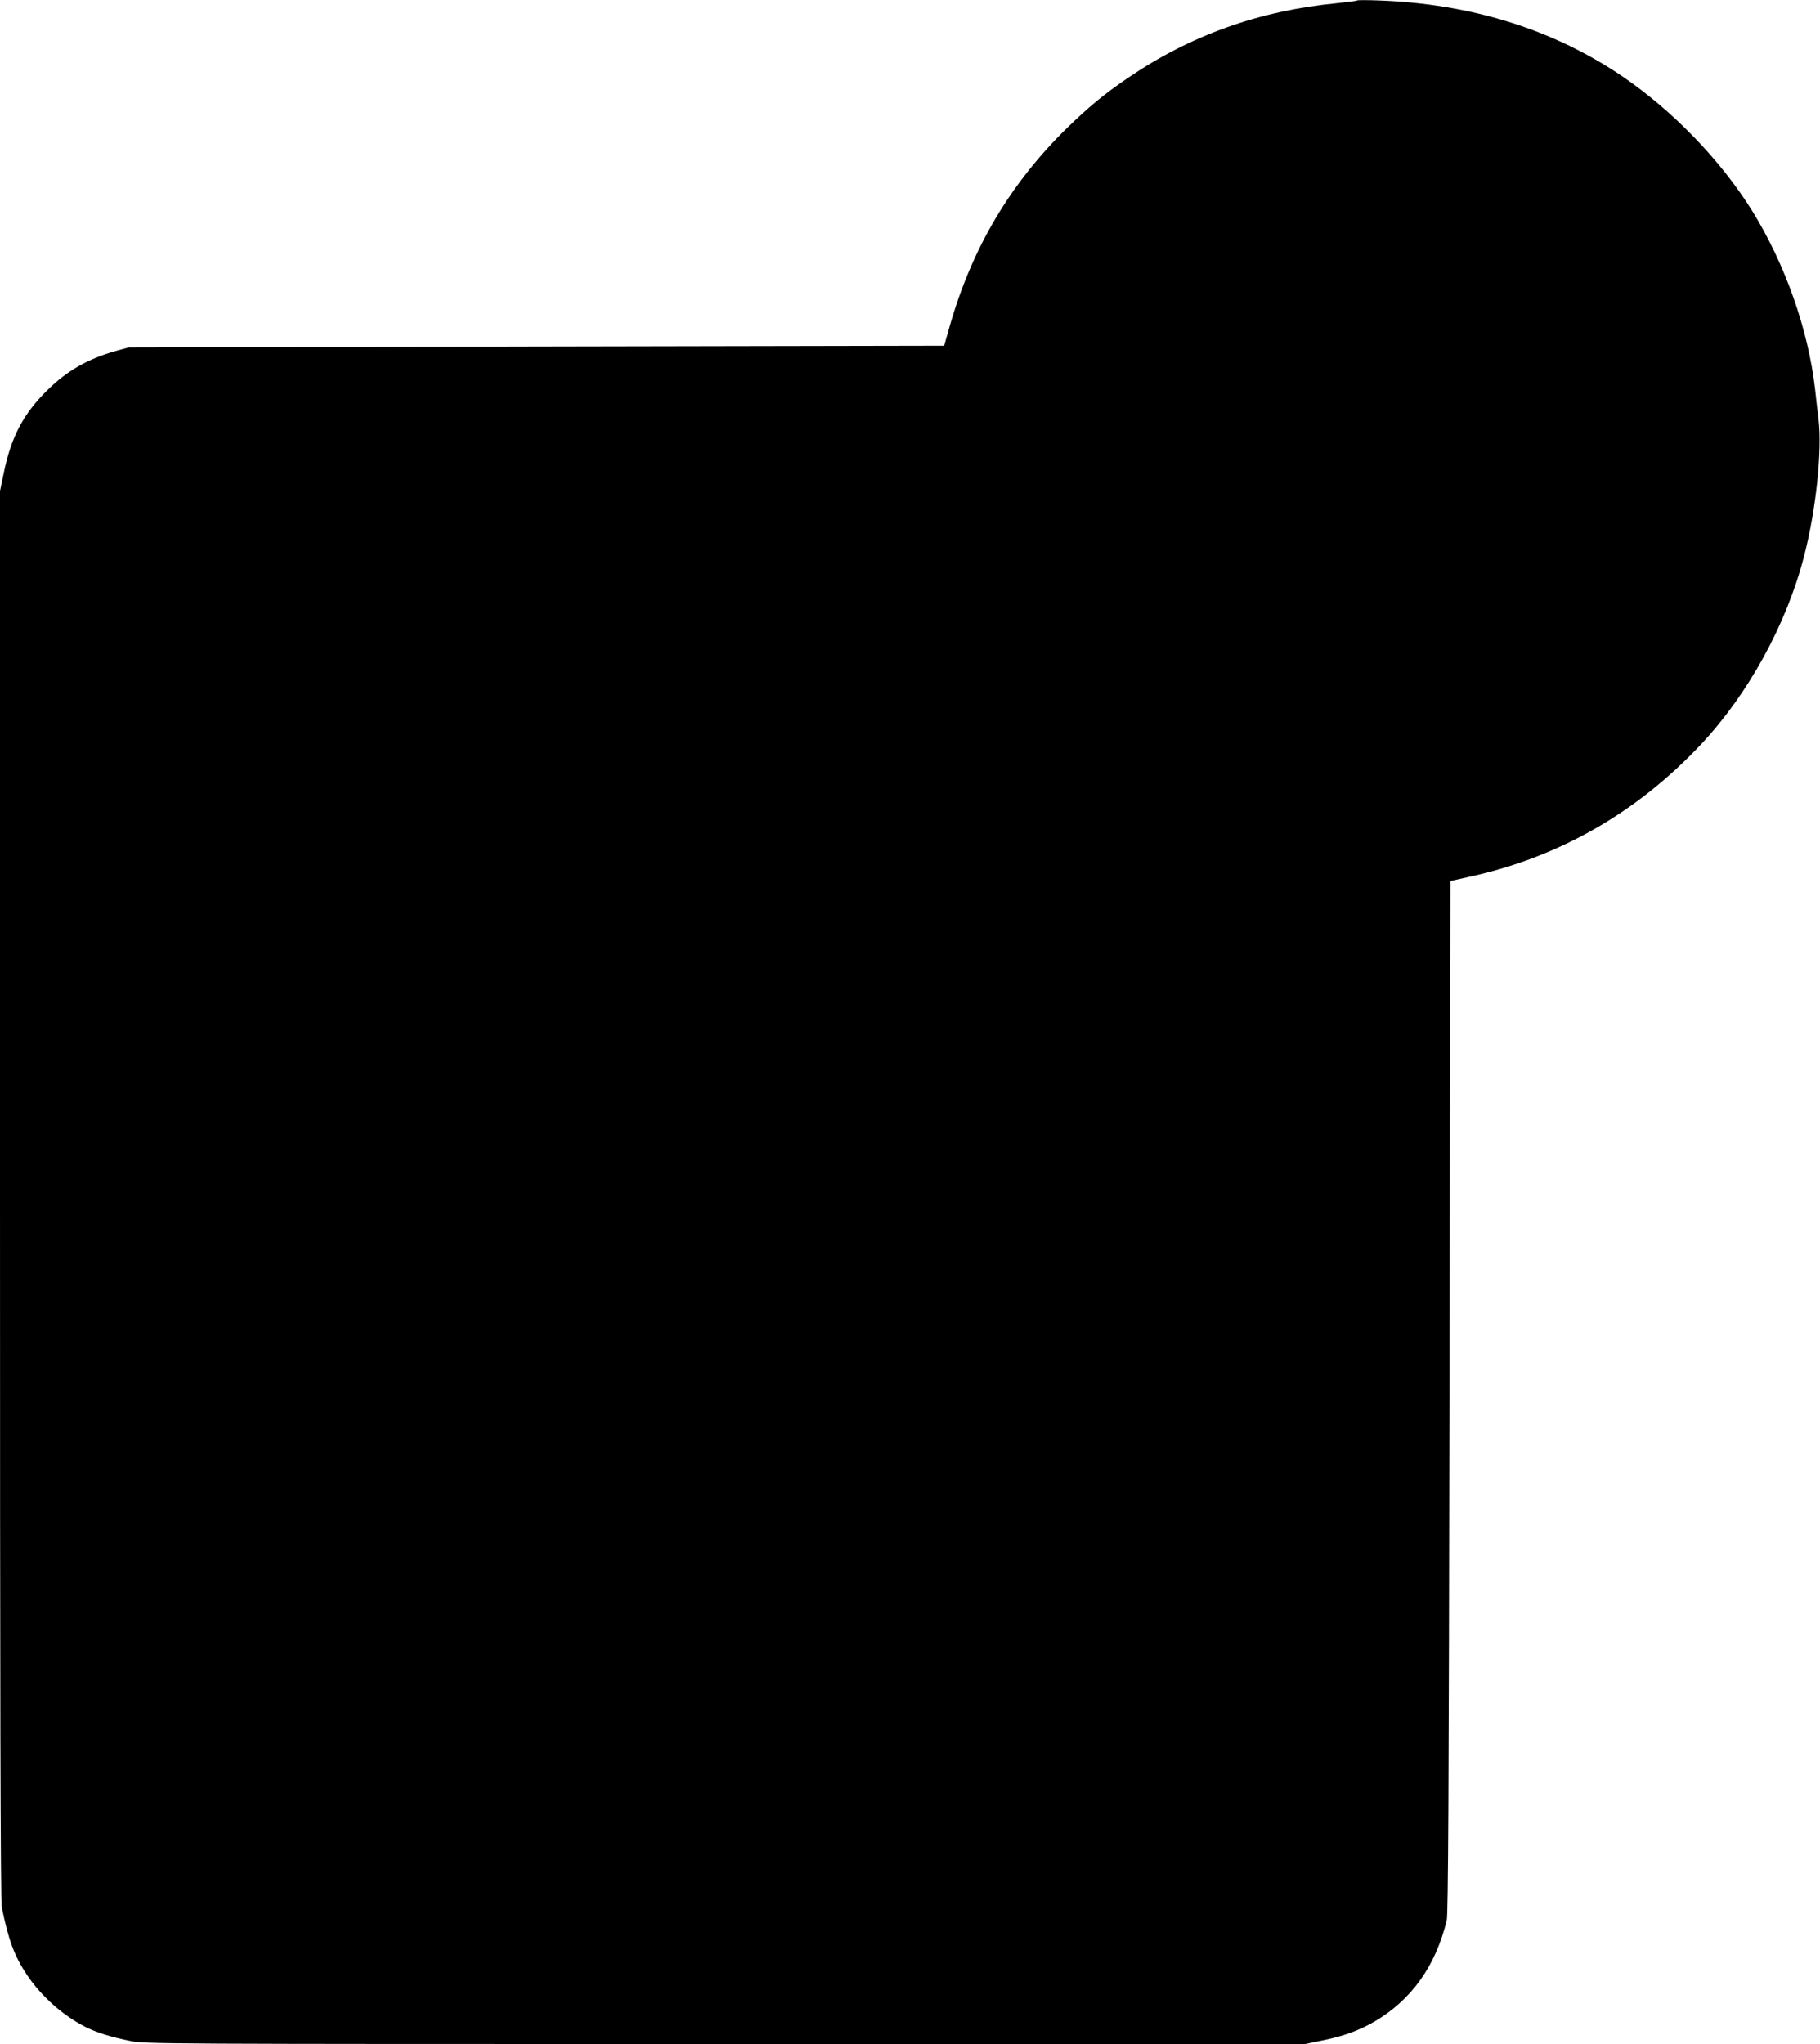
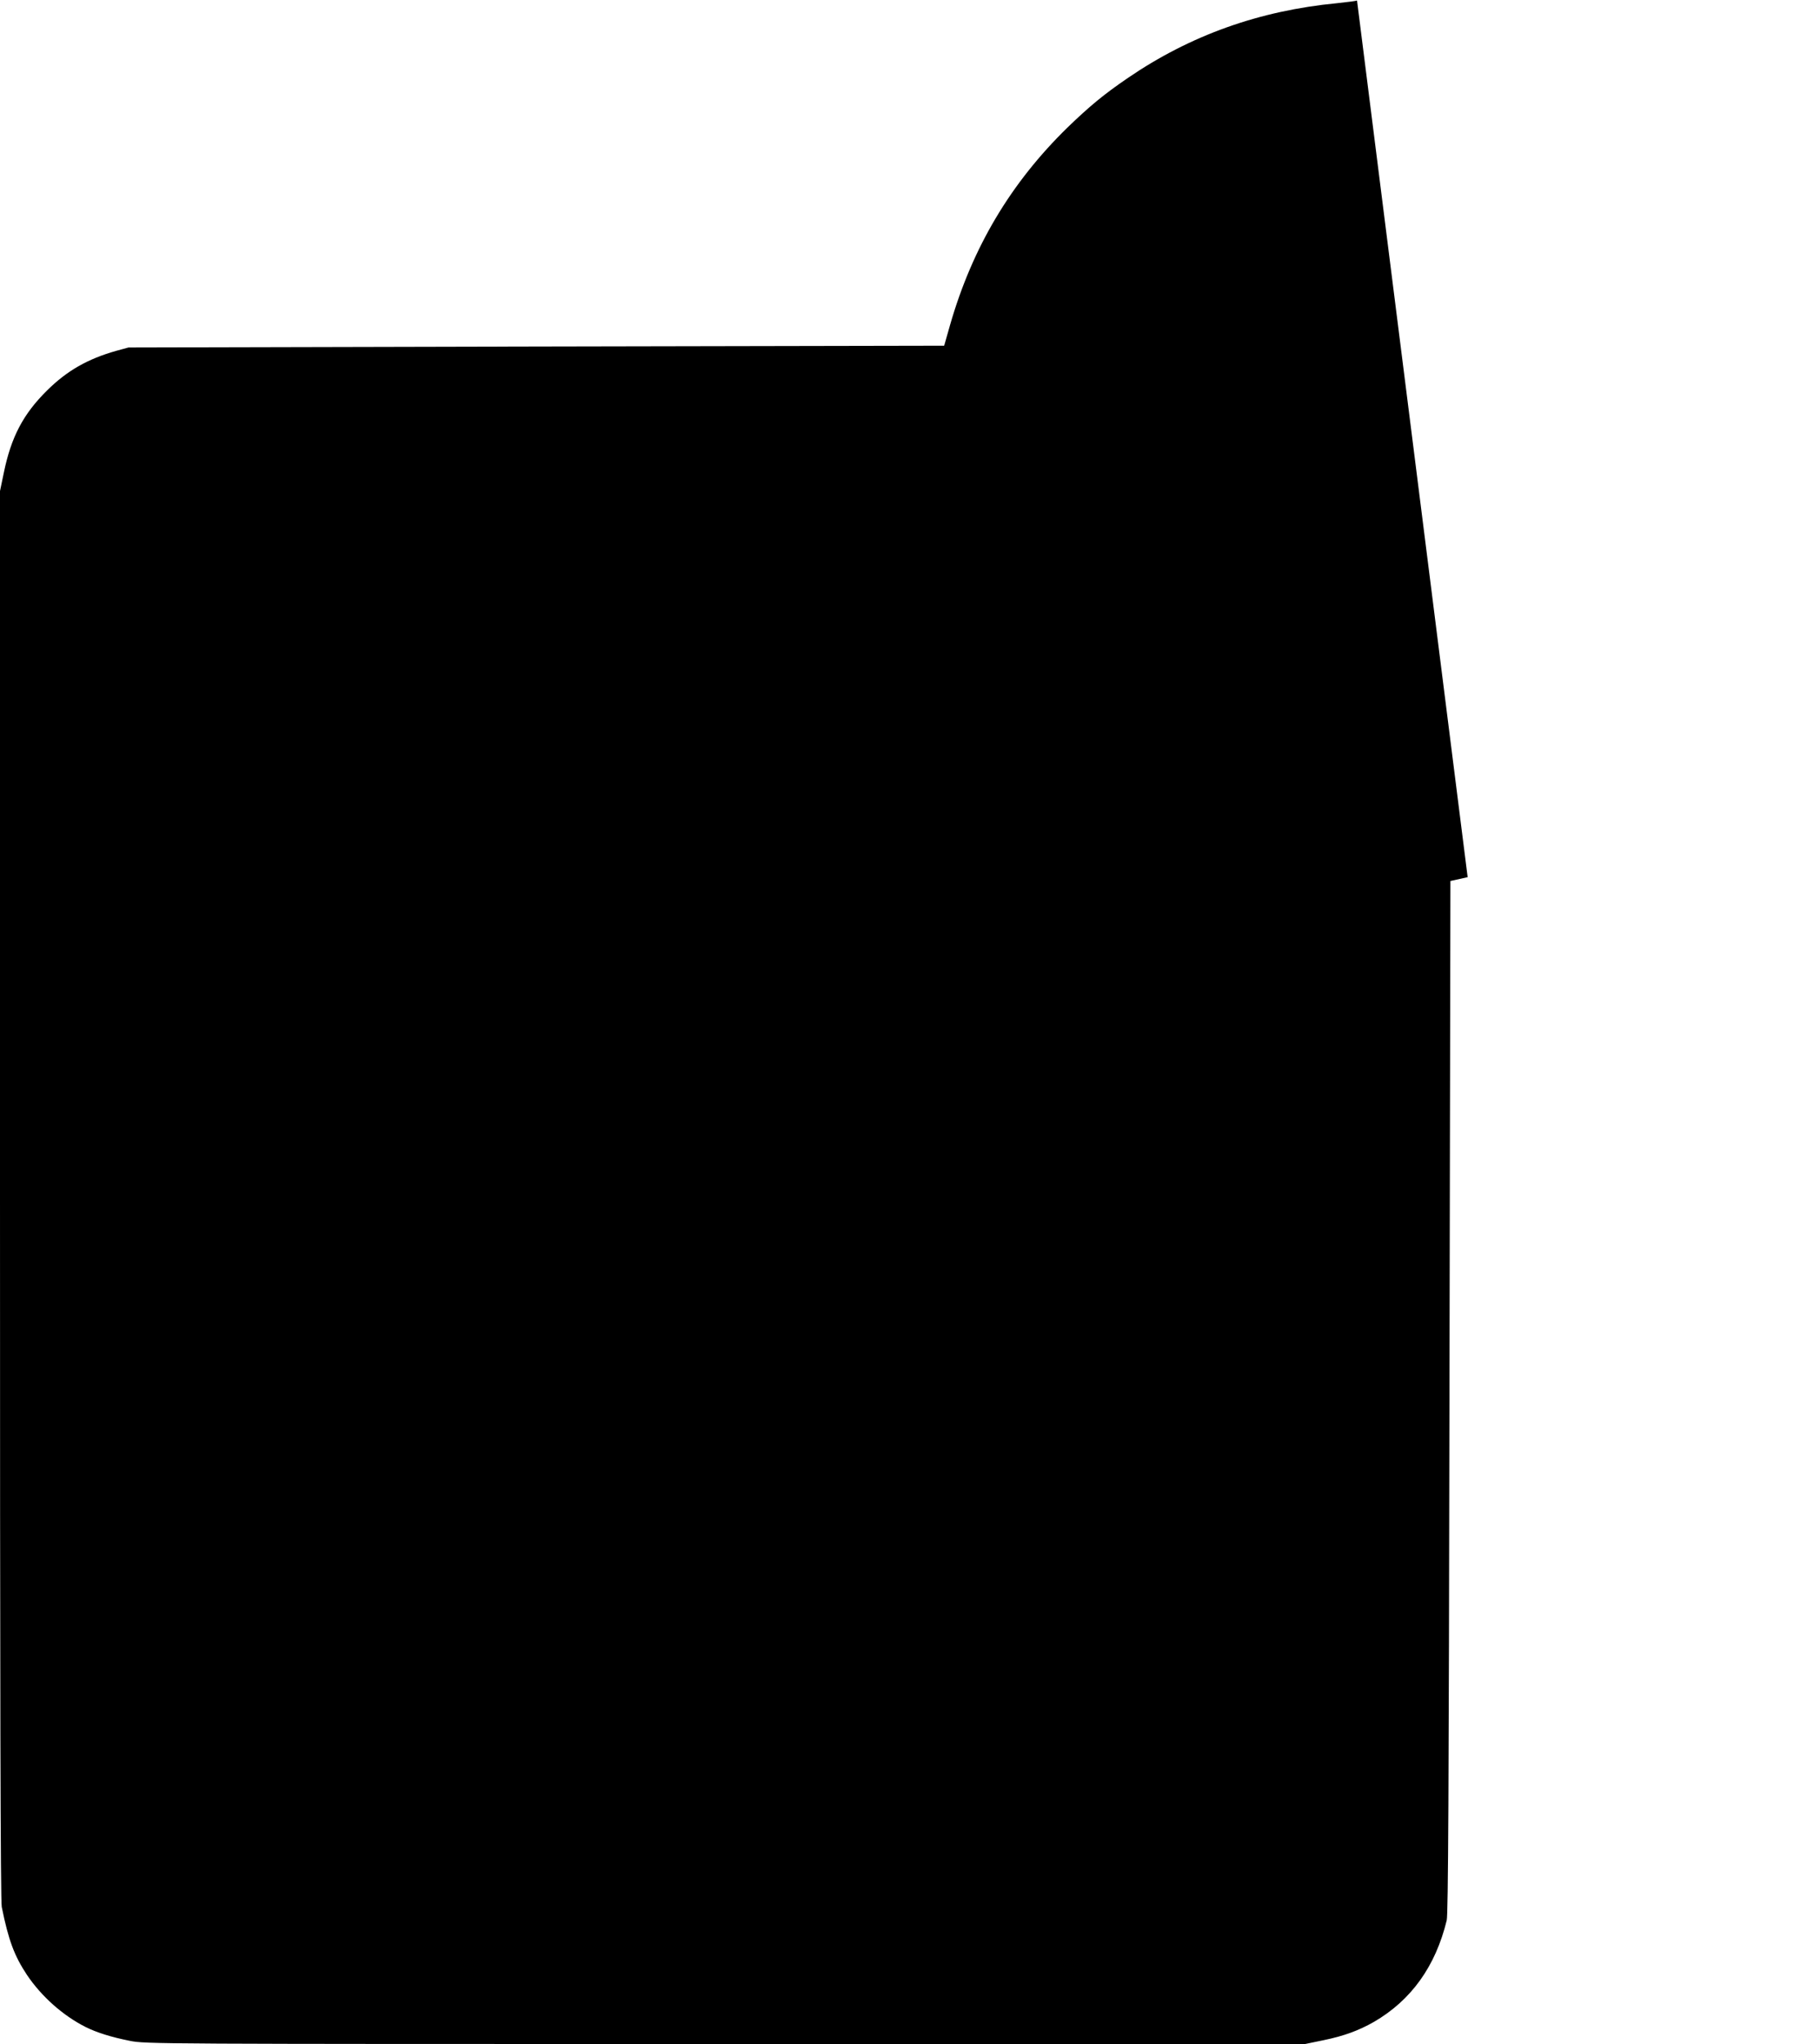
<svg xmlns="http://www.w3.org/2000/svg" version="1.0" width="1140pt" height="1280pt" viewBox="0 0 1140 1280" preserveAspectRatio="xMidYMid meet">
  <g transform="translate(0,1280) scale(0.1,-0.1)" fill="#000000" stroke="none">
-     <path d="M8500 12797 c-3 -3 -59 -10 -125 -17 -488 -47 -919 -201 -1310 -468 -151 -103 -239 -176 -379 -311 -356 -348 -595 -750 -735 -1236 l-37 -130 -2555 -5 -2554 -6 -77 -21 c-180 -51 -309 -125 -433 -248 -149 -147 -225 -291 -271 -515 l-24 -115 0 -4407 c0 -3131 3 -4422 11 -4460 42 -208 79 -307 159 -427 90 -133 223 -252 365 -324 70 -35 162 -64 278 -87 98 -20 150 -20 3731 -20 l3631 0 116 24 c127 26 221 61 314 114 235 136 387 349 457 637 9 38 13 805 17 3279 l6 3229 108 24 c565 121 1056 400 1463 833 295 315 535 752 644 1176 75 288 114 662 91 858 -7 56 -17 142 -22 191 -44 376 -187 780 -394 1115 -199 320 -504 634 -825 850 -431 289 -939 446 -1510 467 -74 3 -137 3 -140 0z" />
+     <path d="M8500 12797 c-3 -3 -59 -10 -125 -17 -488 -47 -919 -201 -1310 -468 -151 -103 -239 -176 -379 -311 -356 -348 -595 -750 -735 -1236 l-37 -130 -2555 -5 -2554 -6 -77 -21 c-180 -51 -309 -125 -433 -248 -149 -147 -225 -291 -271 -515 l-24 -115 0 -4407 c0 -3131 3 -4422 11 -4460 42 -208 79 -307 159 -427 90 -133 223 -252 365 -324 70 -35 162 -64 278 -87 98 -20 150 -20 3731 -20 l3631 0 116 24 c127 26 221 61 314 114 235 136 387 349 457 637 9 38 13 805 17 3279 l6 3229 108 24 z" />
  </g>
</svg>